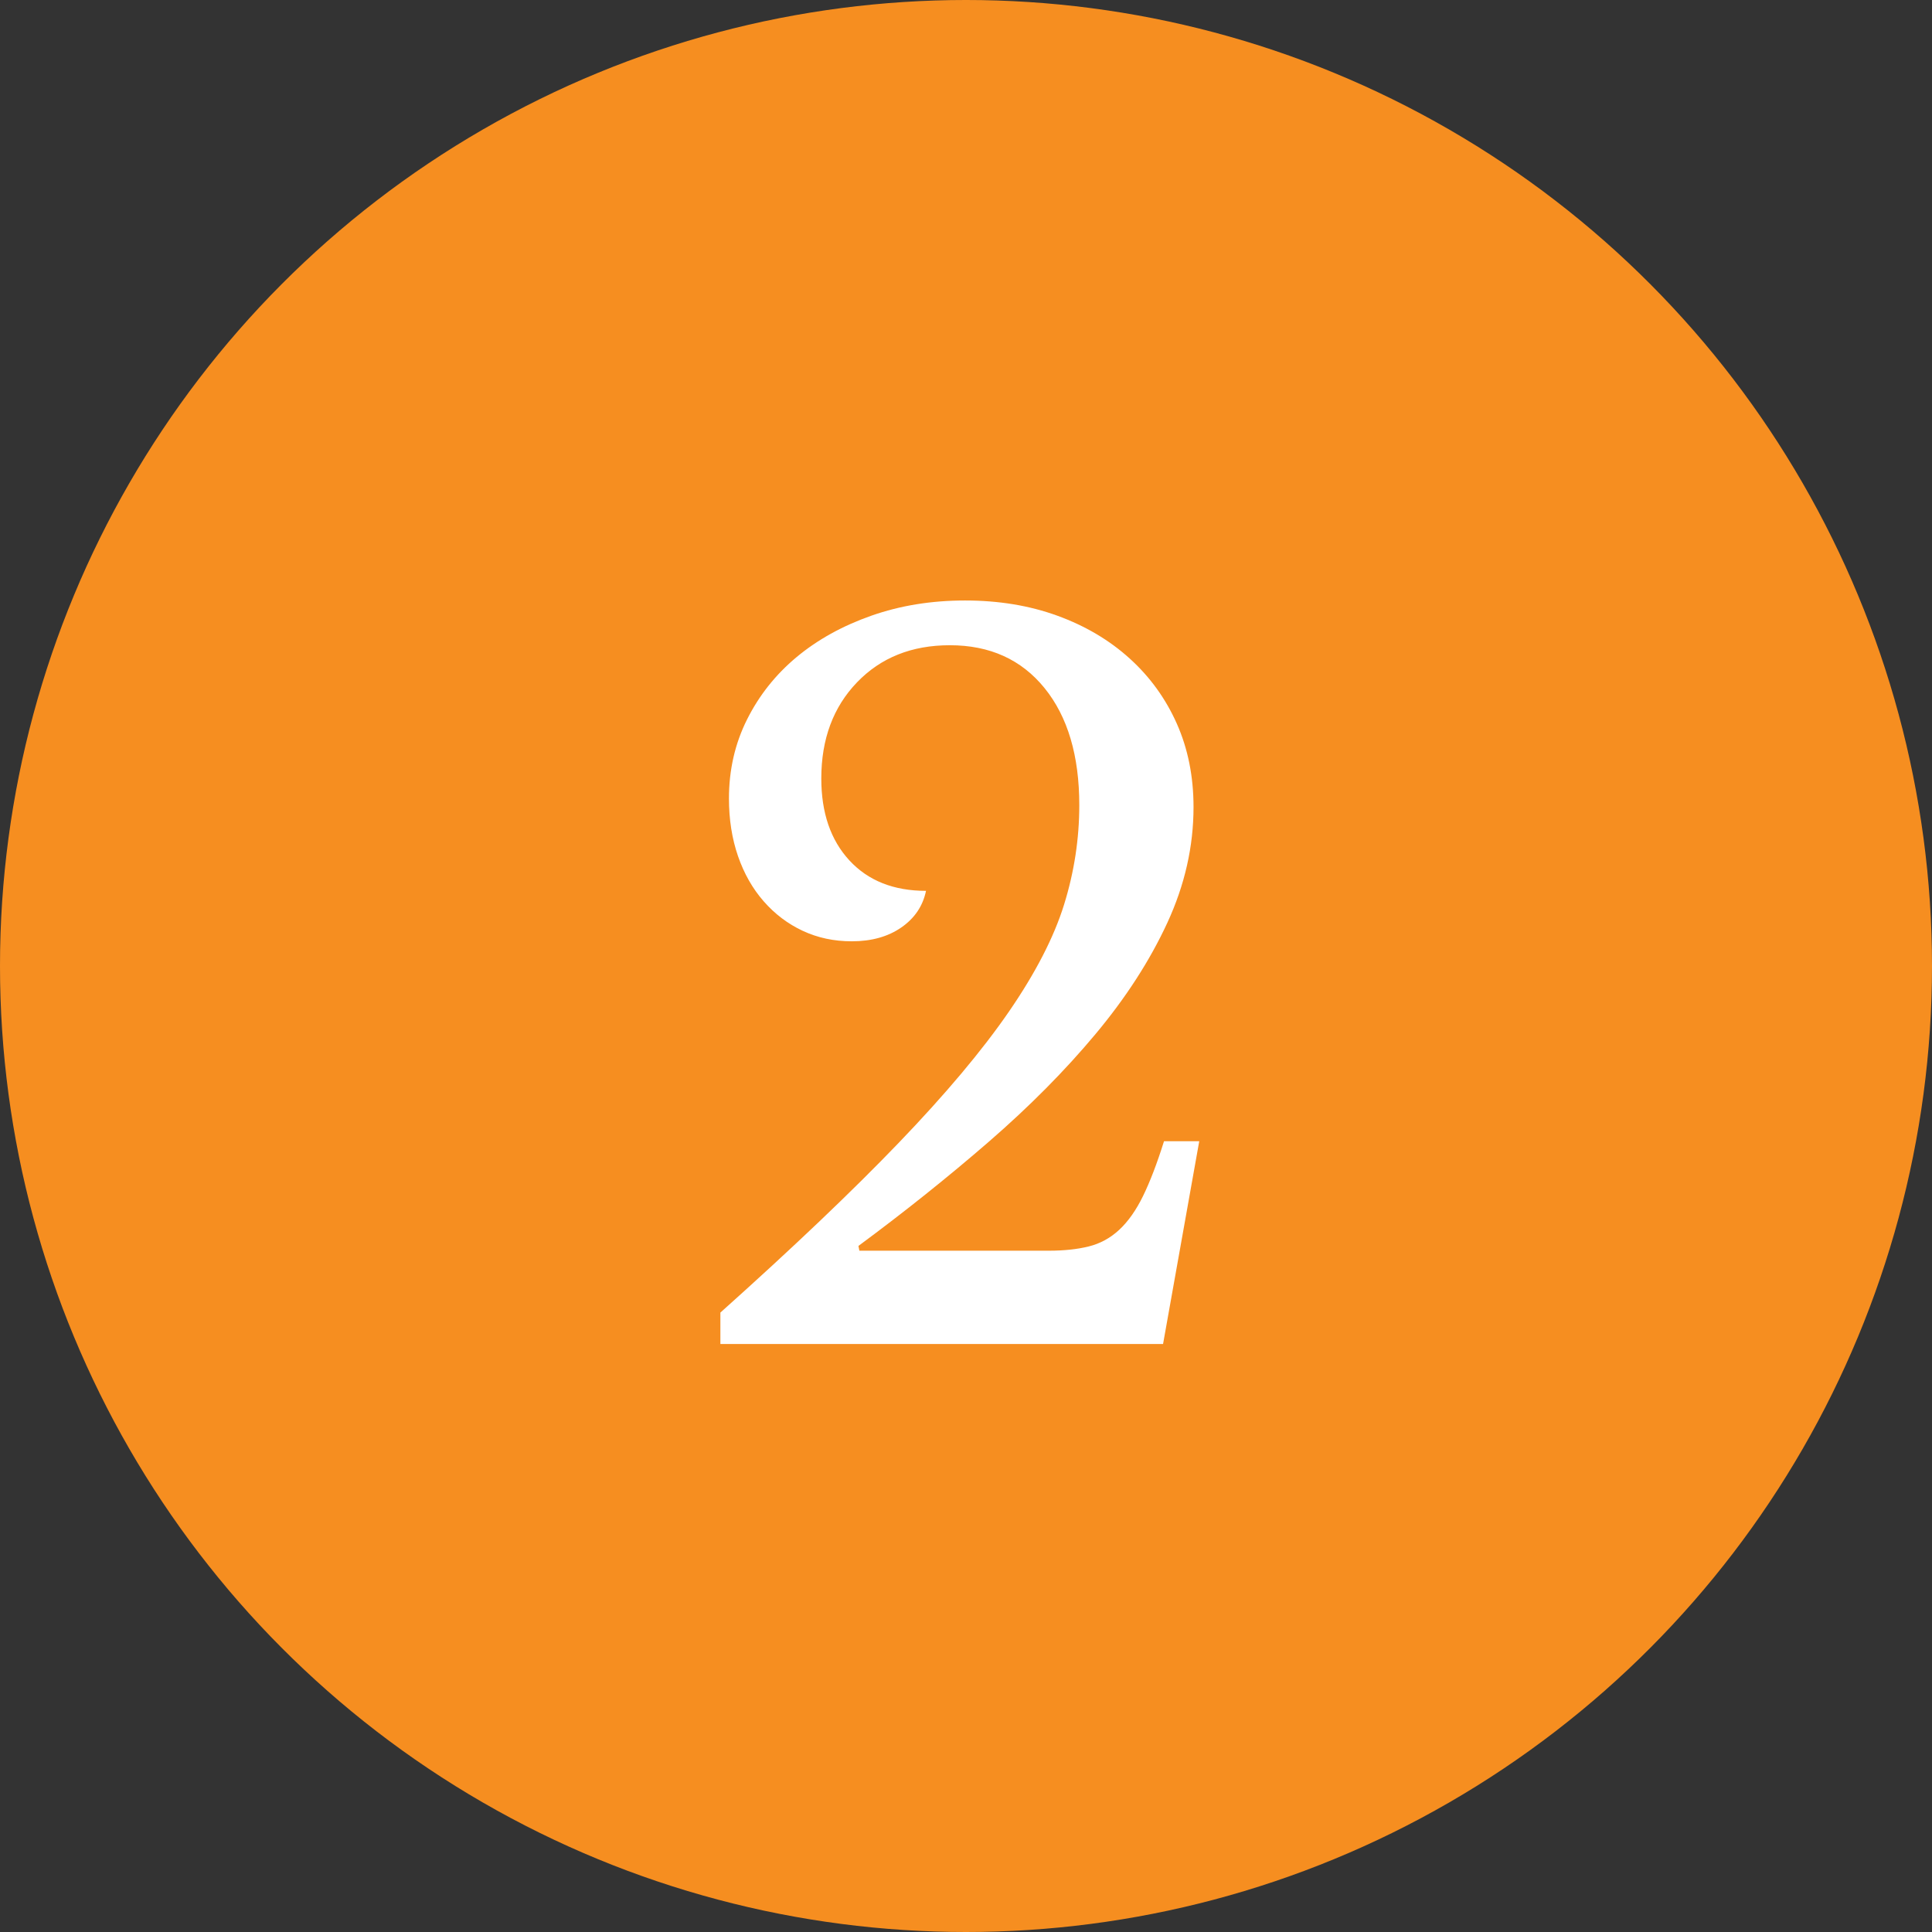
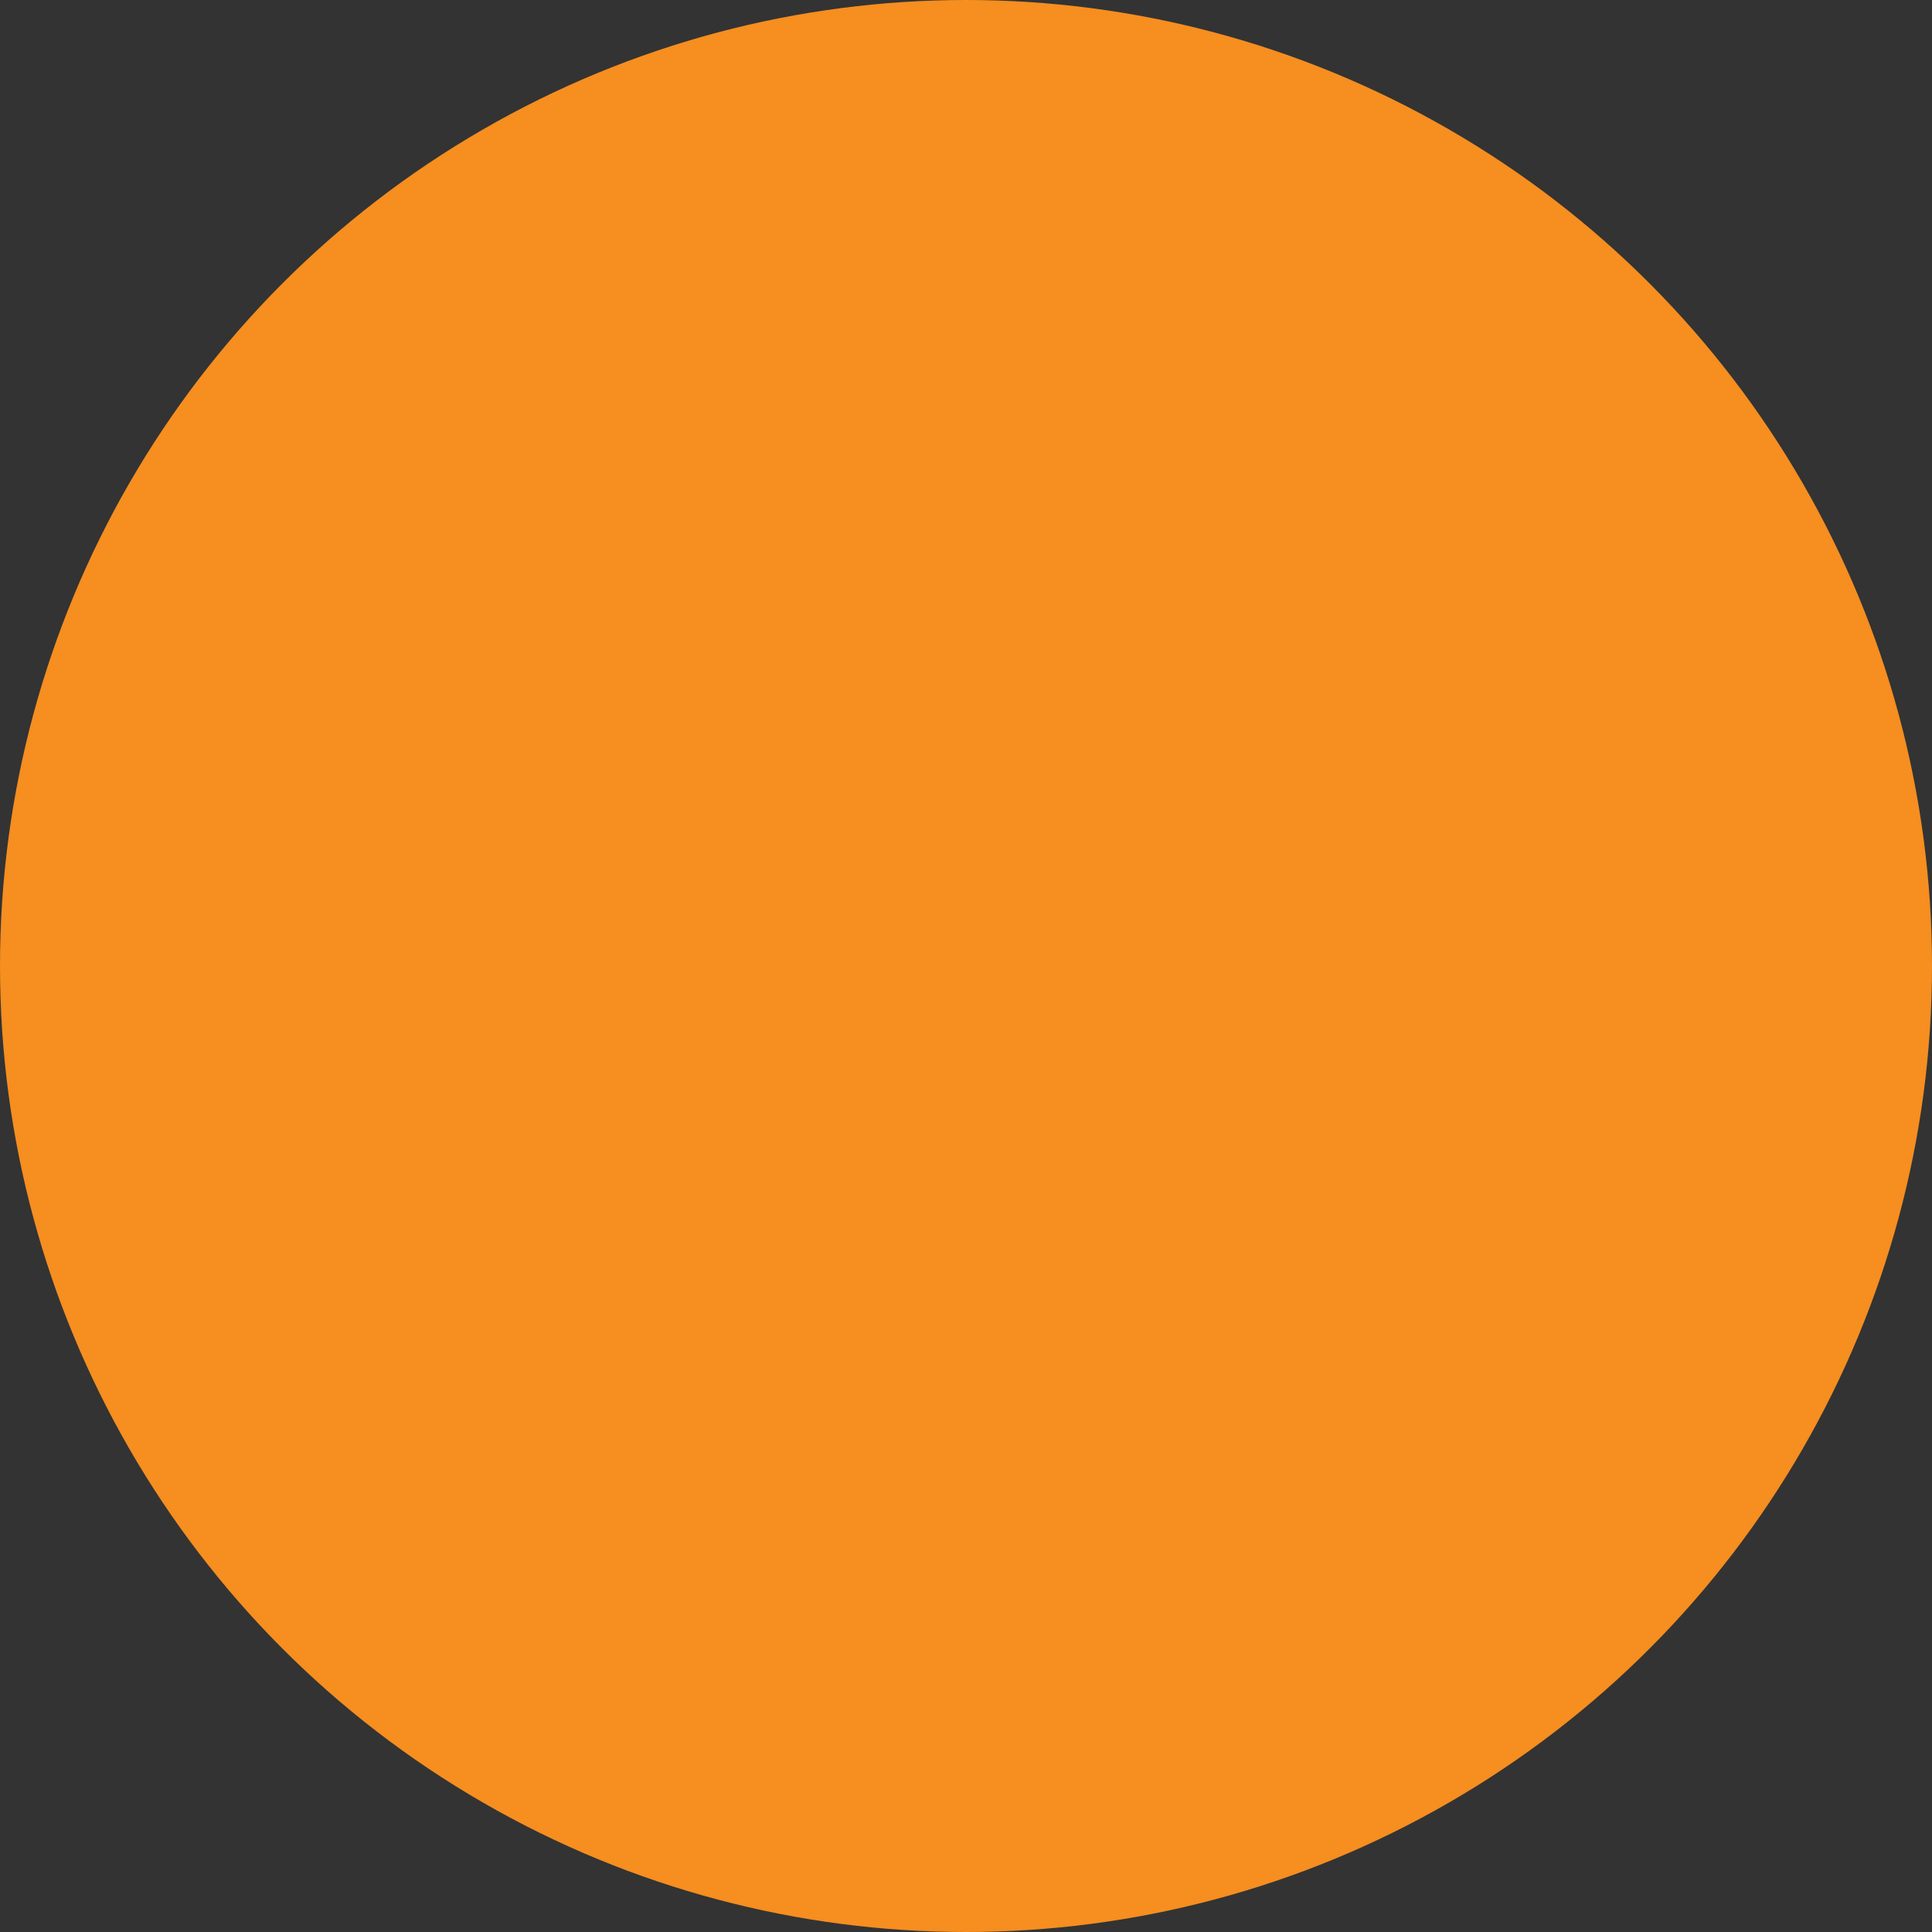
<svg xmlns="http://www.w3.org/2000/svg" width="69px" height="69px" viewBox="0 0 69 69" version="1.1">
  <rect x="0" y="0" width="69" height="69" fill="#333333" stroke="none" />
  <title>Group 29</title>
  <desc>Created with Sketch.</desc>
  <g id="Page-1" stroke="none" stroke-width="1" fill="none" fill-rule="evenodd">
    <g id="Group-29">
      <circle id="Oval-Copy-26" fill="#F68E20" cx="34.5" cy="34.5" r="34.5" />
-       <path d="M41.538,48 L42.83,40.758 L41.572,40.758 C41.323,41.551 41.073,42.203 40.824,42.713 C40.575,43.223 40.291,43.625 39.974,43.92 C39.657,44.215 39.294,44.413 38.886,44.515 C38.478,44.617 38.002,44.668 37.458,44.668 L37.458,44.668 L30.692,44.668 L30.658,44.498 C32.313,43.274 33.865,42.033 35.316,40.775 C36.767,39.517 38.036,38.236 39.124,36.933 C40.212,35.63 41.068,34.304 41.691,32.955 C42.314,31.606 42.626,30.229 42.626,28.824 C42.626,27.736 42.428,26.744 42.031,25.849 C41.634,24.954 41.073,24.177 40.348,23.52 C39.623,22.863 38.761,22.353 37.764,21.99 C36.767,21.627 35.667,21.446 34.466,21.446 C33.265,21.446 32.148,21.627 31.117,21.99 C30.086,22.353 29.196,22.846 28.448,23.469 C27.7,24.092 27.111,24.835 26.68,25.696 C26.249,26.557 26.034,27.498 26.034,28.518 C26.034,29.266 26.142,29.952 26.357,30.575 C26.572,31.198 26.878,31.737 27.275,32.19 C27.672,32.643 28.136,32.995 28.669,33.244 C29.202,33.493 29.785,33.618 30.42,33.618 C31.123,33.618 31.712,33.454 32.188,33.125 C32.664,32.796 32.959,32.36 33.072,31.816 C31.916,31.816 31.004,31.453 30.335,30.728 C29.666,30.003 29.332,29.028 29.332,27.804 C29.332,26.399 29.757,25.254 30.607,24.37 C31.457,23.486 32.562,23.044 33.922,23.044 C35.35,23.044 36.478,23.554 37.305,24.574 C38.132,25.594 38.546,26.988 38.546,28.756 C38.546,29.957 38.365,31.142 38.002,32.309 C37.639,33.476 36.982,34.751 36.03,36.134 C35.078,37.517 33.769,39.075 32.103,40.809 C30.437,42.543 28.312,44.566 25.728,46.878 L25.728,46.878 L25.728,48 L41.538,48 Z" id="2" fill="#FFFFFF" fill-rule="nonzero" />
    </g>
  </g>
</svg>